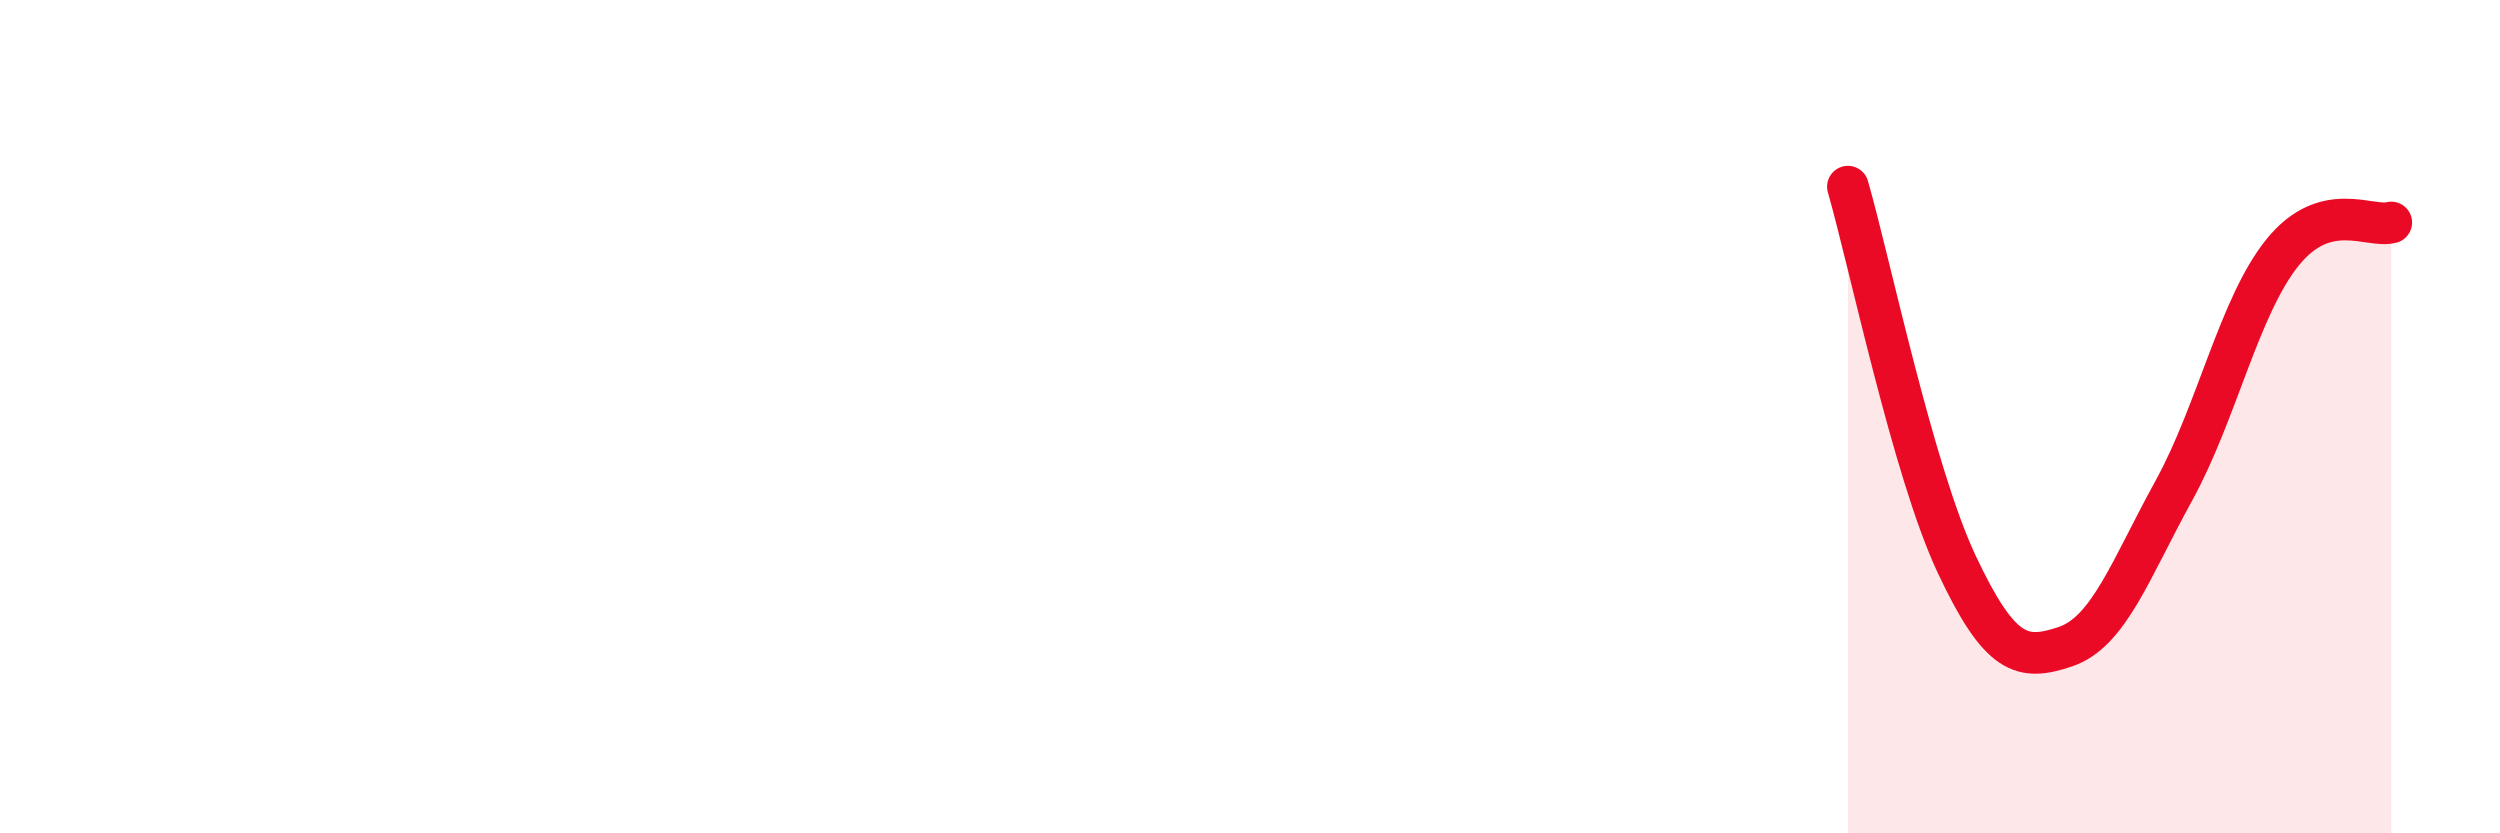
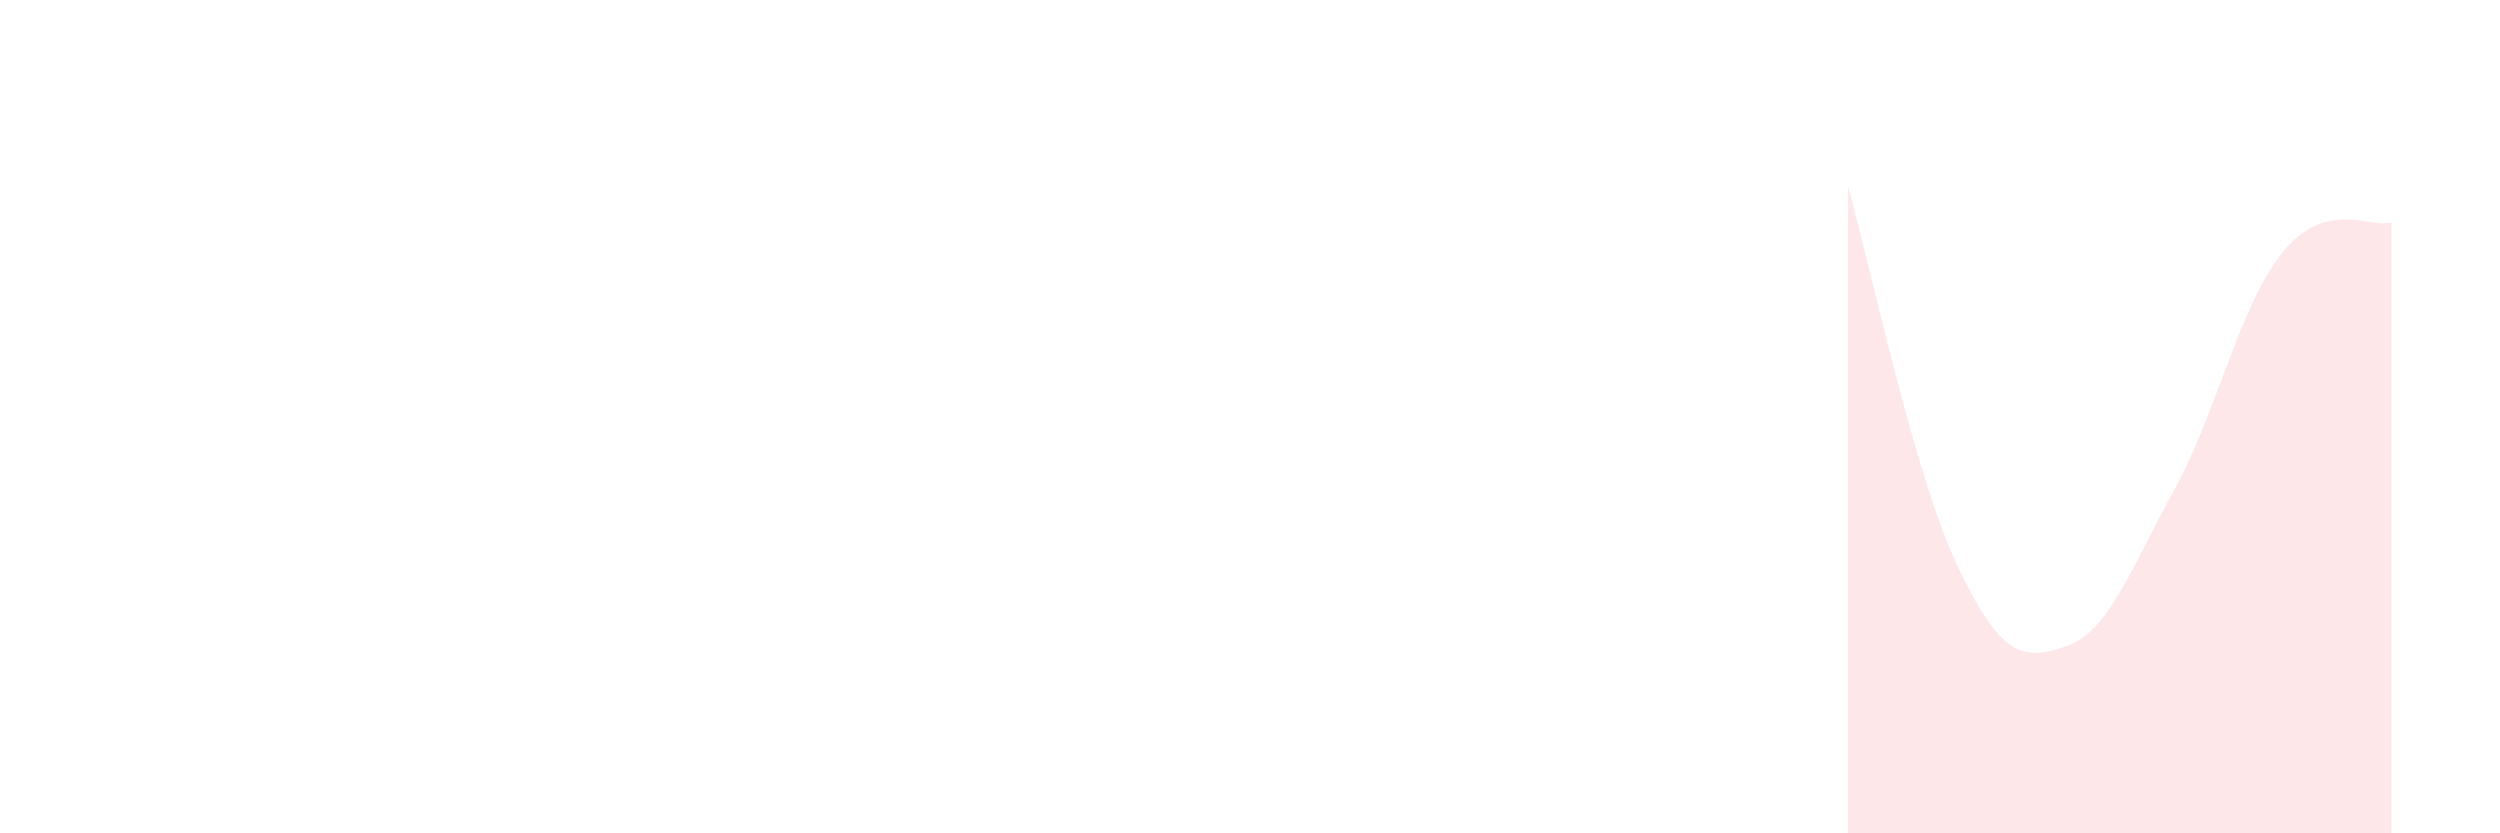
<svg xmlns="http://www.w3.org/2000/svg" width="60" height="20" viewBox="0 0 60 20">
  <path d="M 44.35,4.48 C 44.87,6.29 45.92,11.33 46.96,13.54 C 48,15.75 48.53,15.87 49.57,15.52 C 50.61,15.17 51.13,13.67 52.17,11.78 C 53.21,9.89 53.74,7.35 54.78,6.06 C 55.82,4.77 56.87,5.48 57.39,5.34L57.39 20L44.35 20Z" fill="#EB0A25" opacity="0.1" stroke-linecap="round" stroke-linejoin="round" />
-   <path d="M 44.35,4.48 C 44.87,6.29 45.92,11.33 46.96,13.54 C 48,15.75 48.53,15.87 49.57,15.52 C 50.61,15.17 51.13,13.67 52.17,11.78 C 53.21,9.89 53.74,7.35 54.78,6.06 C 55.82,4.77 56.87,5.48 57.39,5.34" stroke="#EB0A25" stroke-width="1" fill="none" stroke-linecap="round" stroke-linejoin="round" />
</svg>